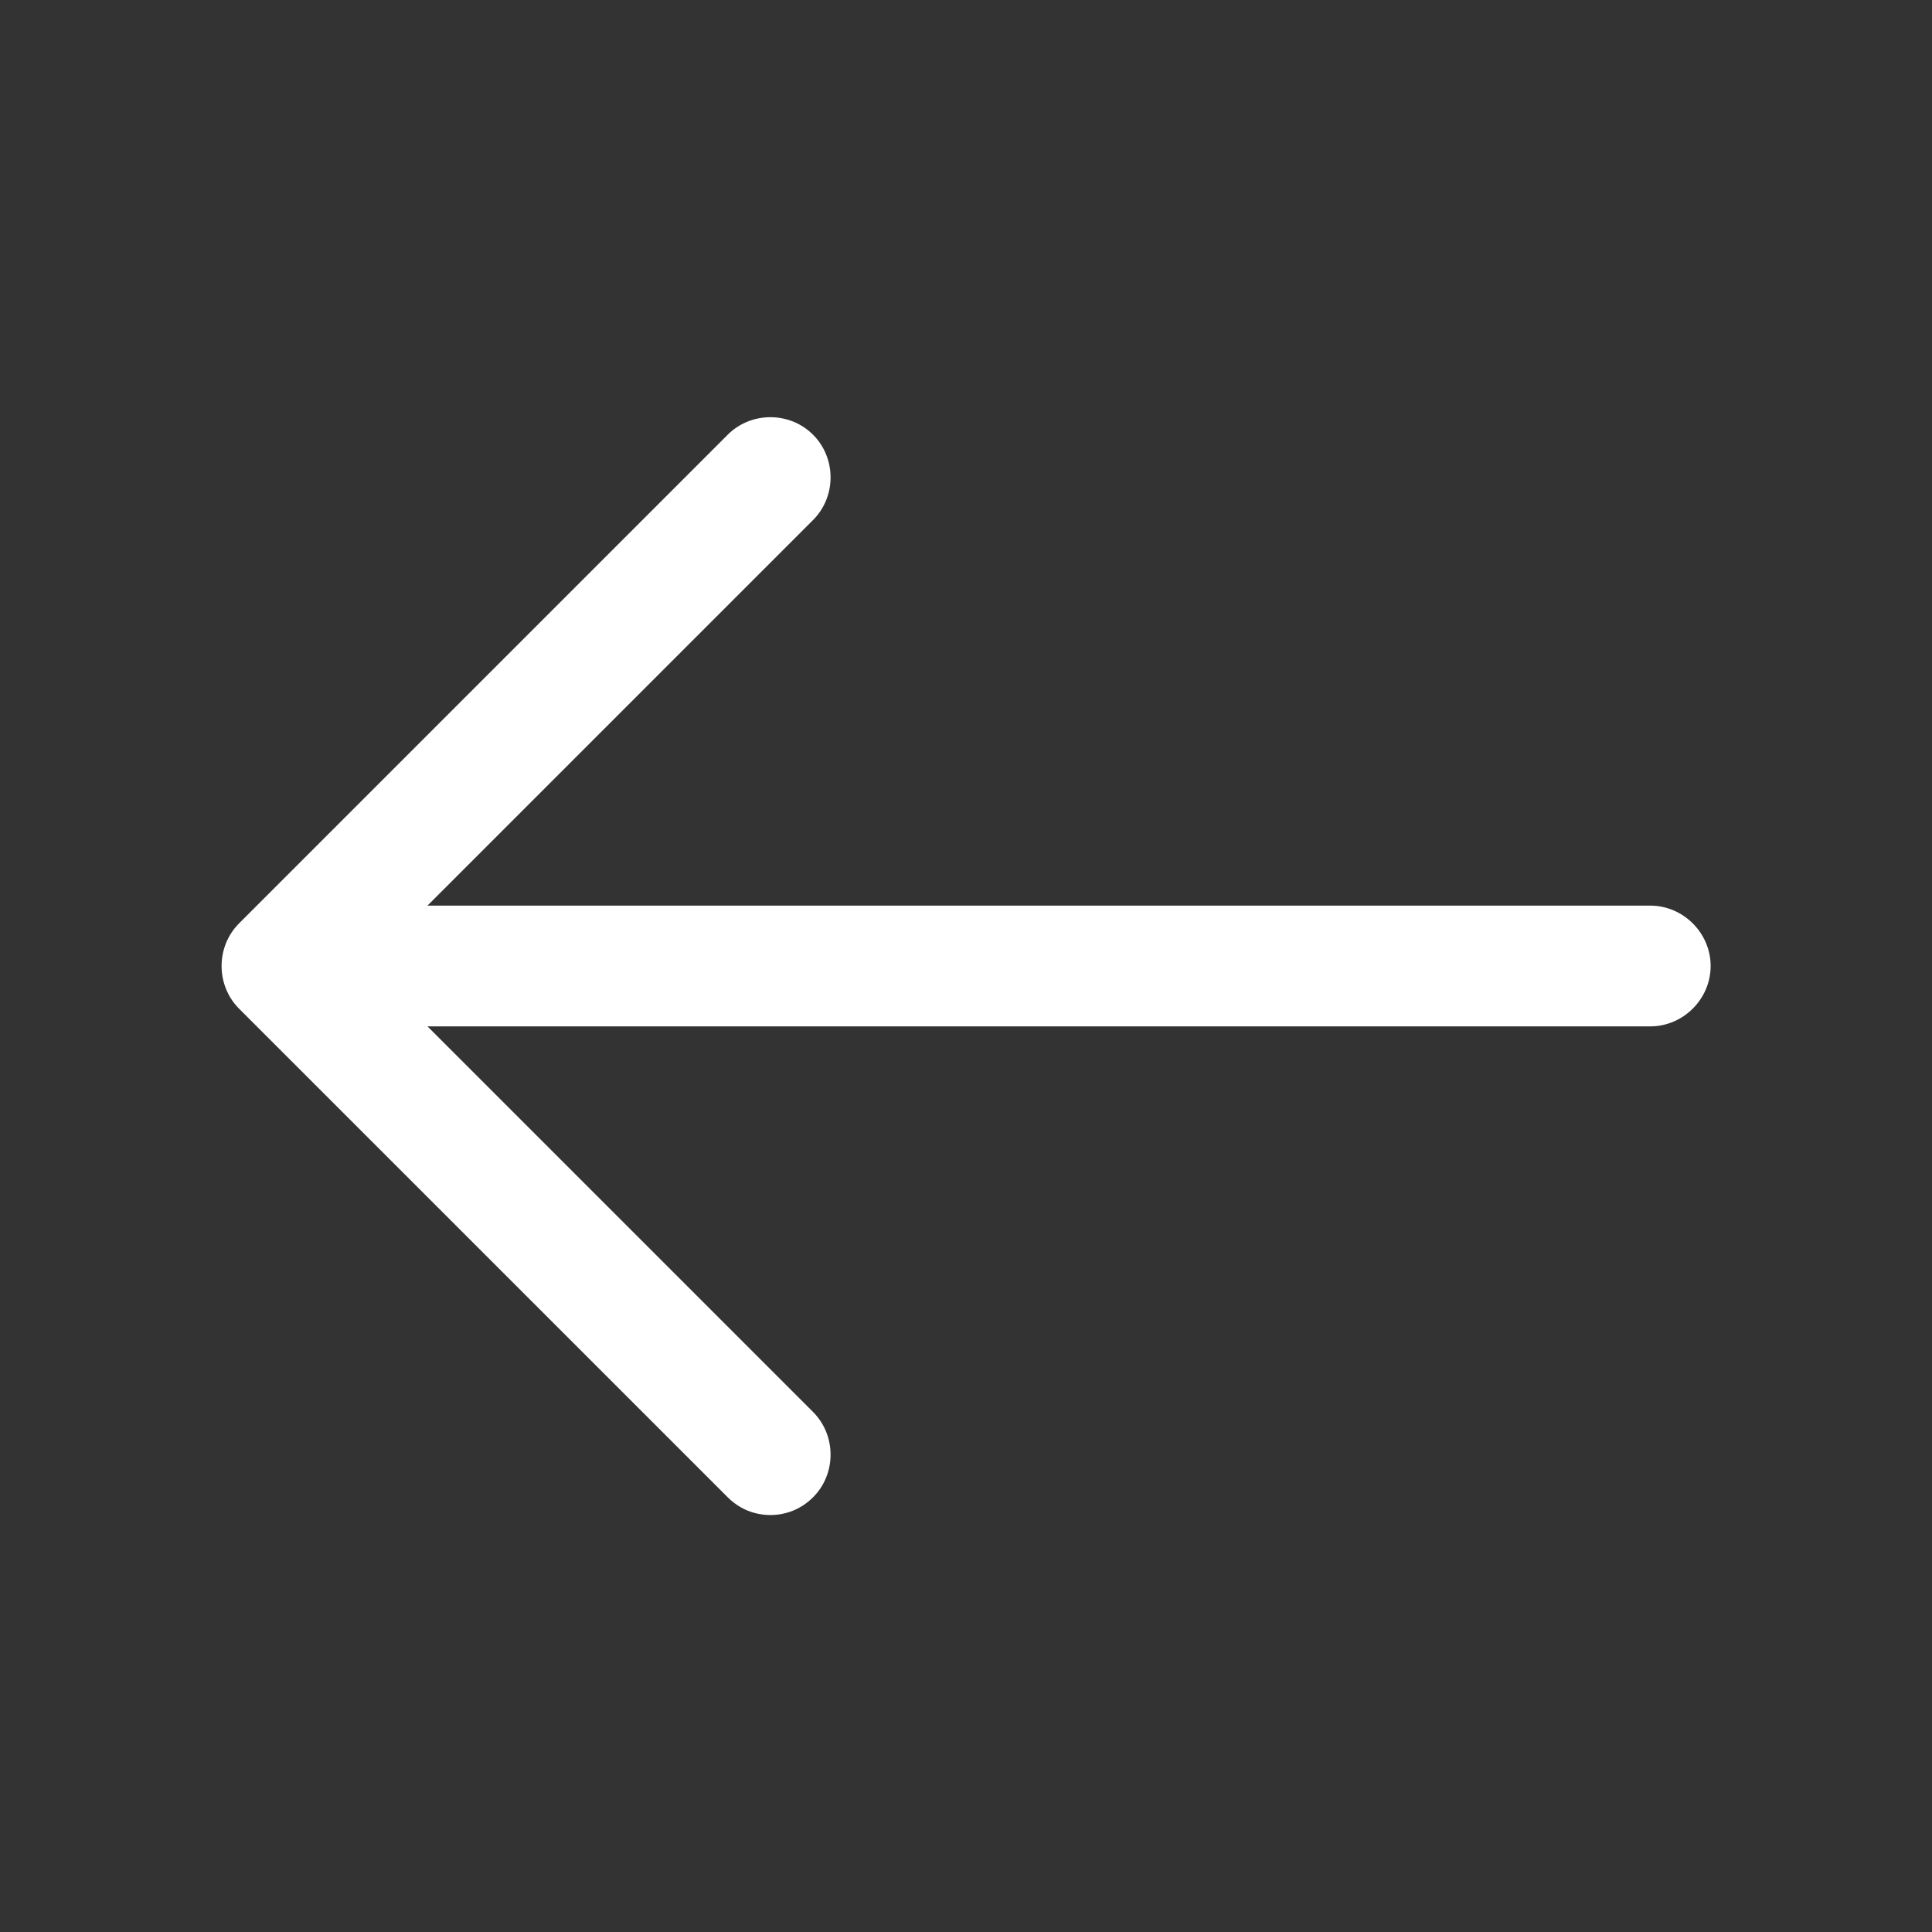
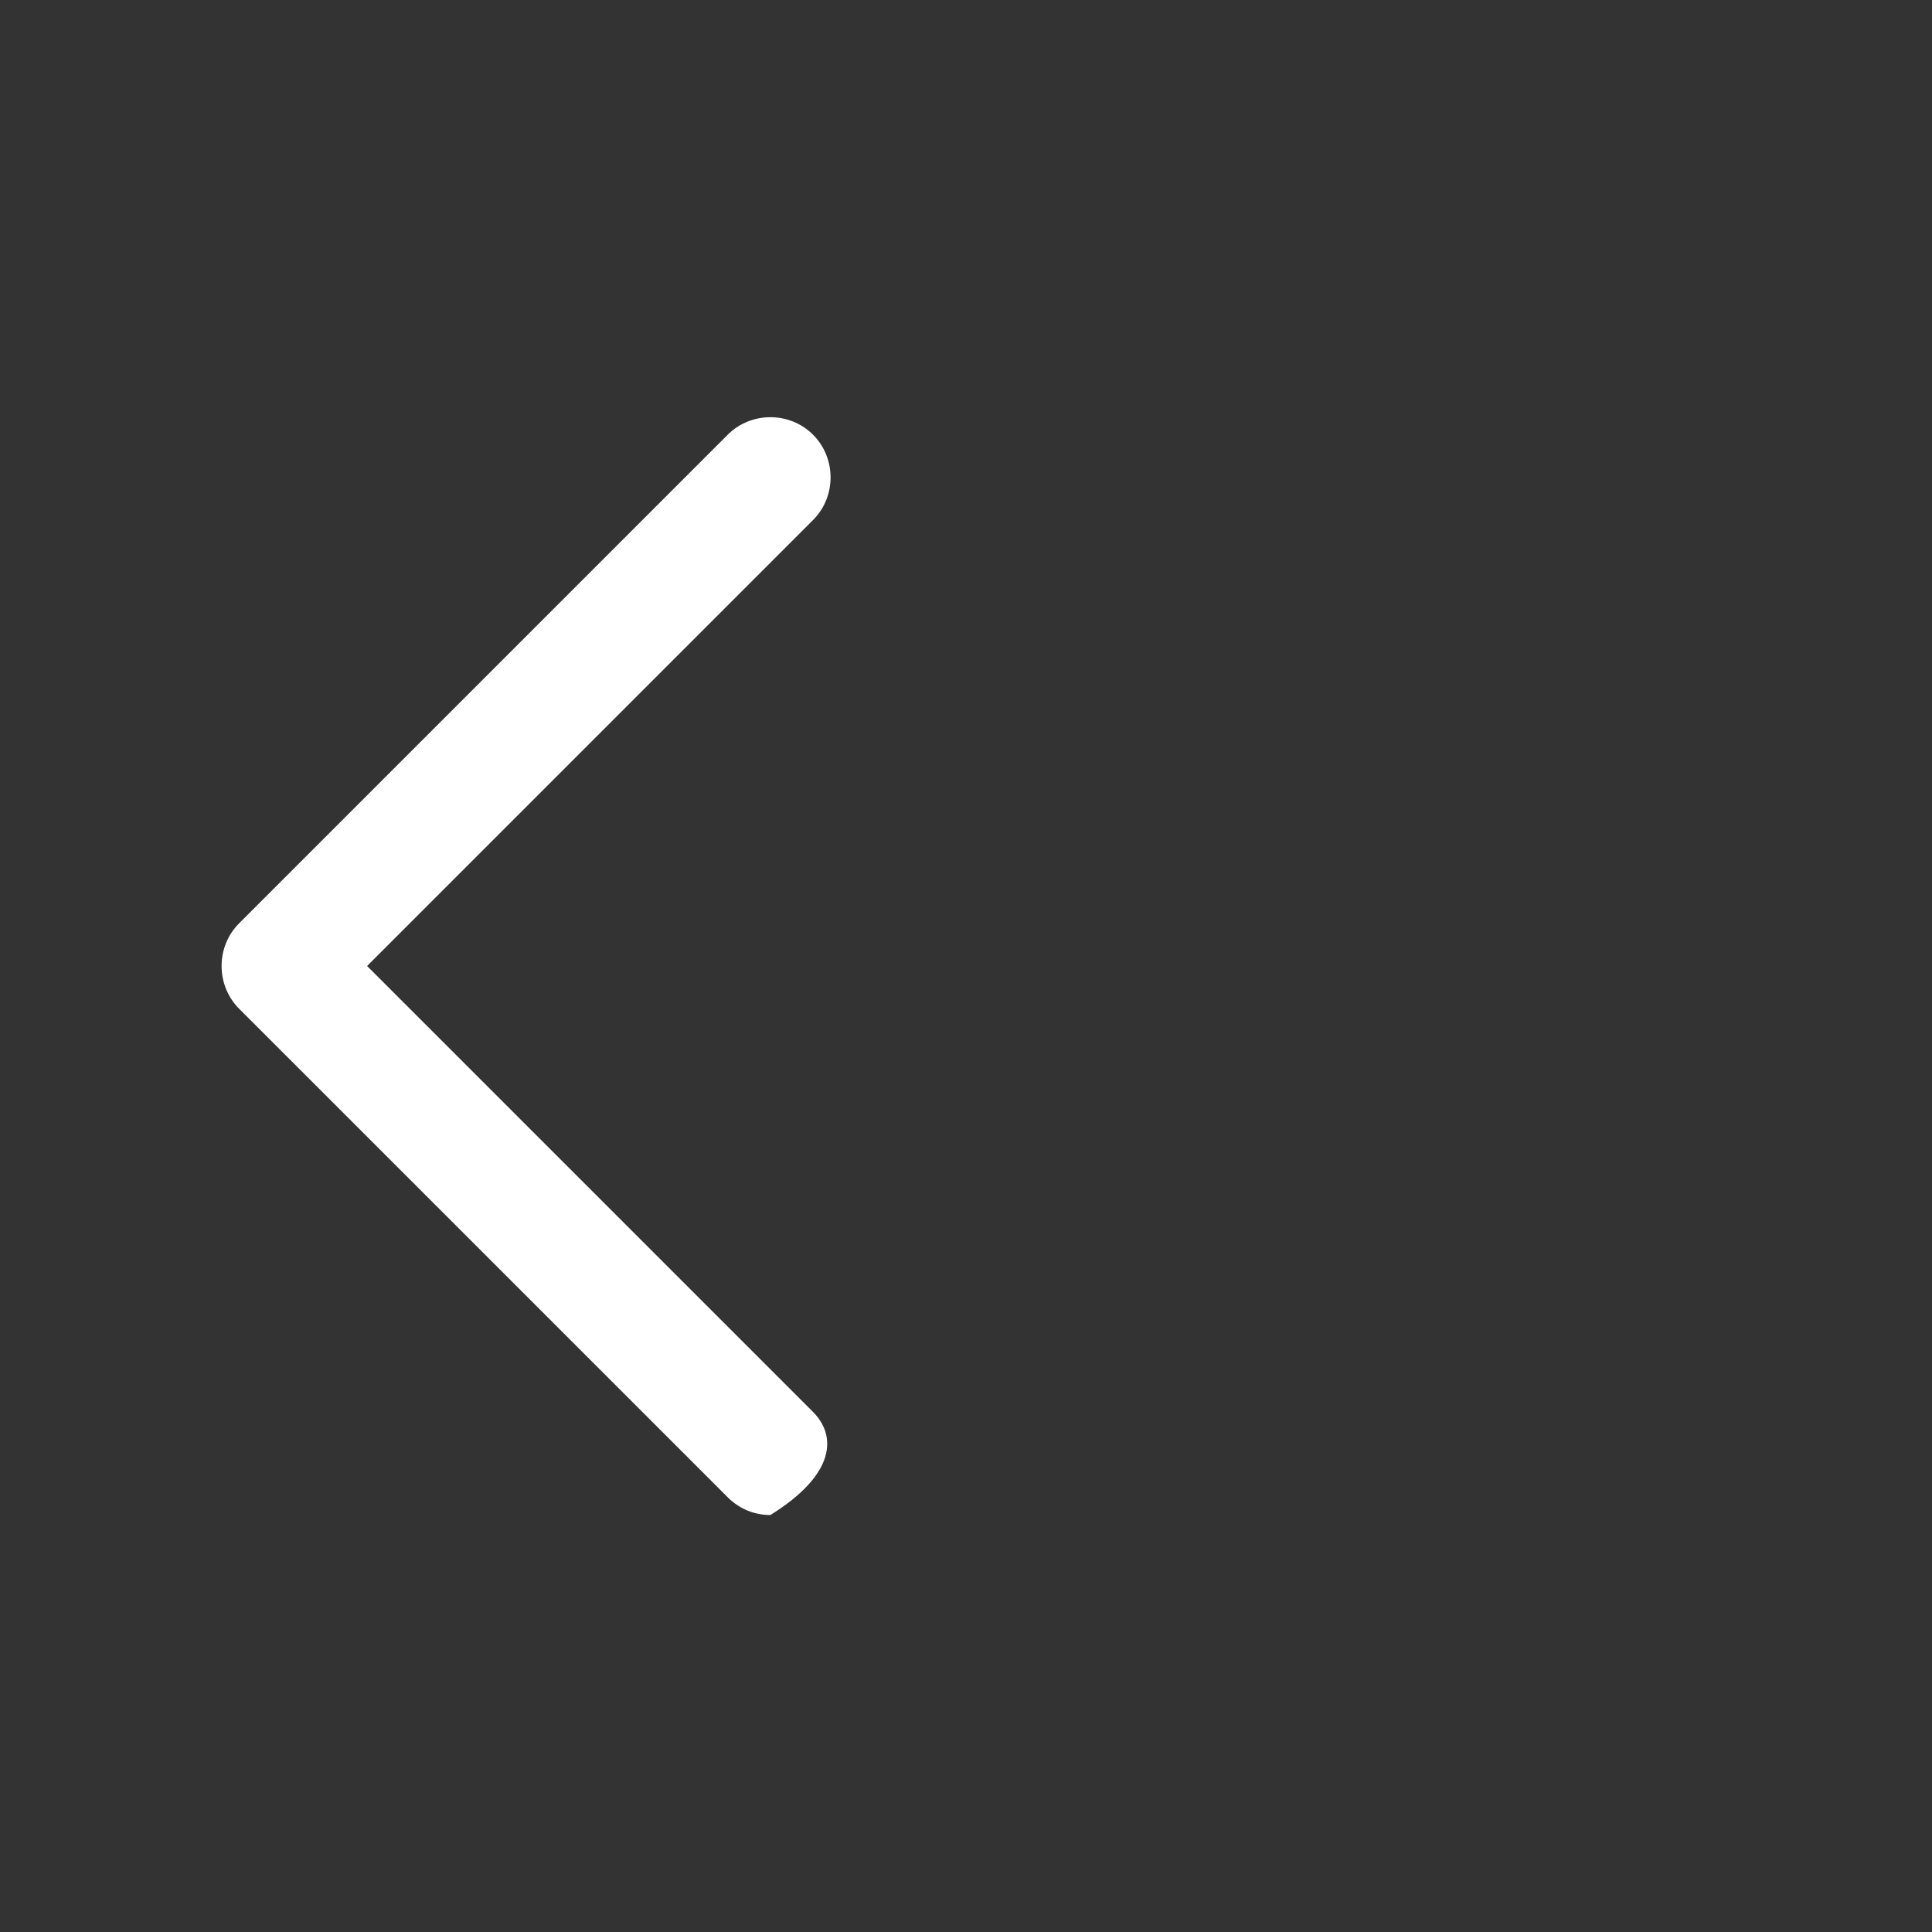
<svg xmlns="http://www.w3.org/2000/svg" width="40" height="40" viewBox="0 0 40 40" fill="none">
  <rect x="0" y="0" width="40" height="40" fill="#333333" stroke="none" />
-   <path d="M15.95 31.367C16.267 31.367 16.583 31.25 16.833 31C17.317 30.517 17.317 29.717 16.833 29.233L7.6 20L16.833 10.767C17.317 10.284 17.317 9.484 16.833 9C16.35 8.517 15.55 8.517 15.067 9L4.95 19.117C4.467 19.6 4.467 20.4 4.95 20.884L15.067 31C15.317 31.25 15.633 31.367 15.95 31.367Z" fill="white" />
-   <path d="M6.117 21.25H34.167C34.85 21.25 35.417 20.683 35.417 20C35.417 19.317 34.85 18.75 34.167 18.75H6.117C5.433 18.75 4.867 19.317 4.867 20C4.867 20.683 5.433 21.25 6.117 21.25Z" fill="white" />
+   <path d="M15.95 31.367C17.317 30.517 17.317 29.717 16.833 29.233L7.6 20L16.833 10.767C17.317 10.284 17.317 9.484 16.833 9C16.35 8.517 15.55 8.517 15.067 9L4.95 19.117C4.467 19.6 4.467 20.4 4.95 20.884L15.067 31C15.317 31.25 15.633 31.367 15.95 31.367Z" fill="white" />
</svg>